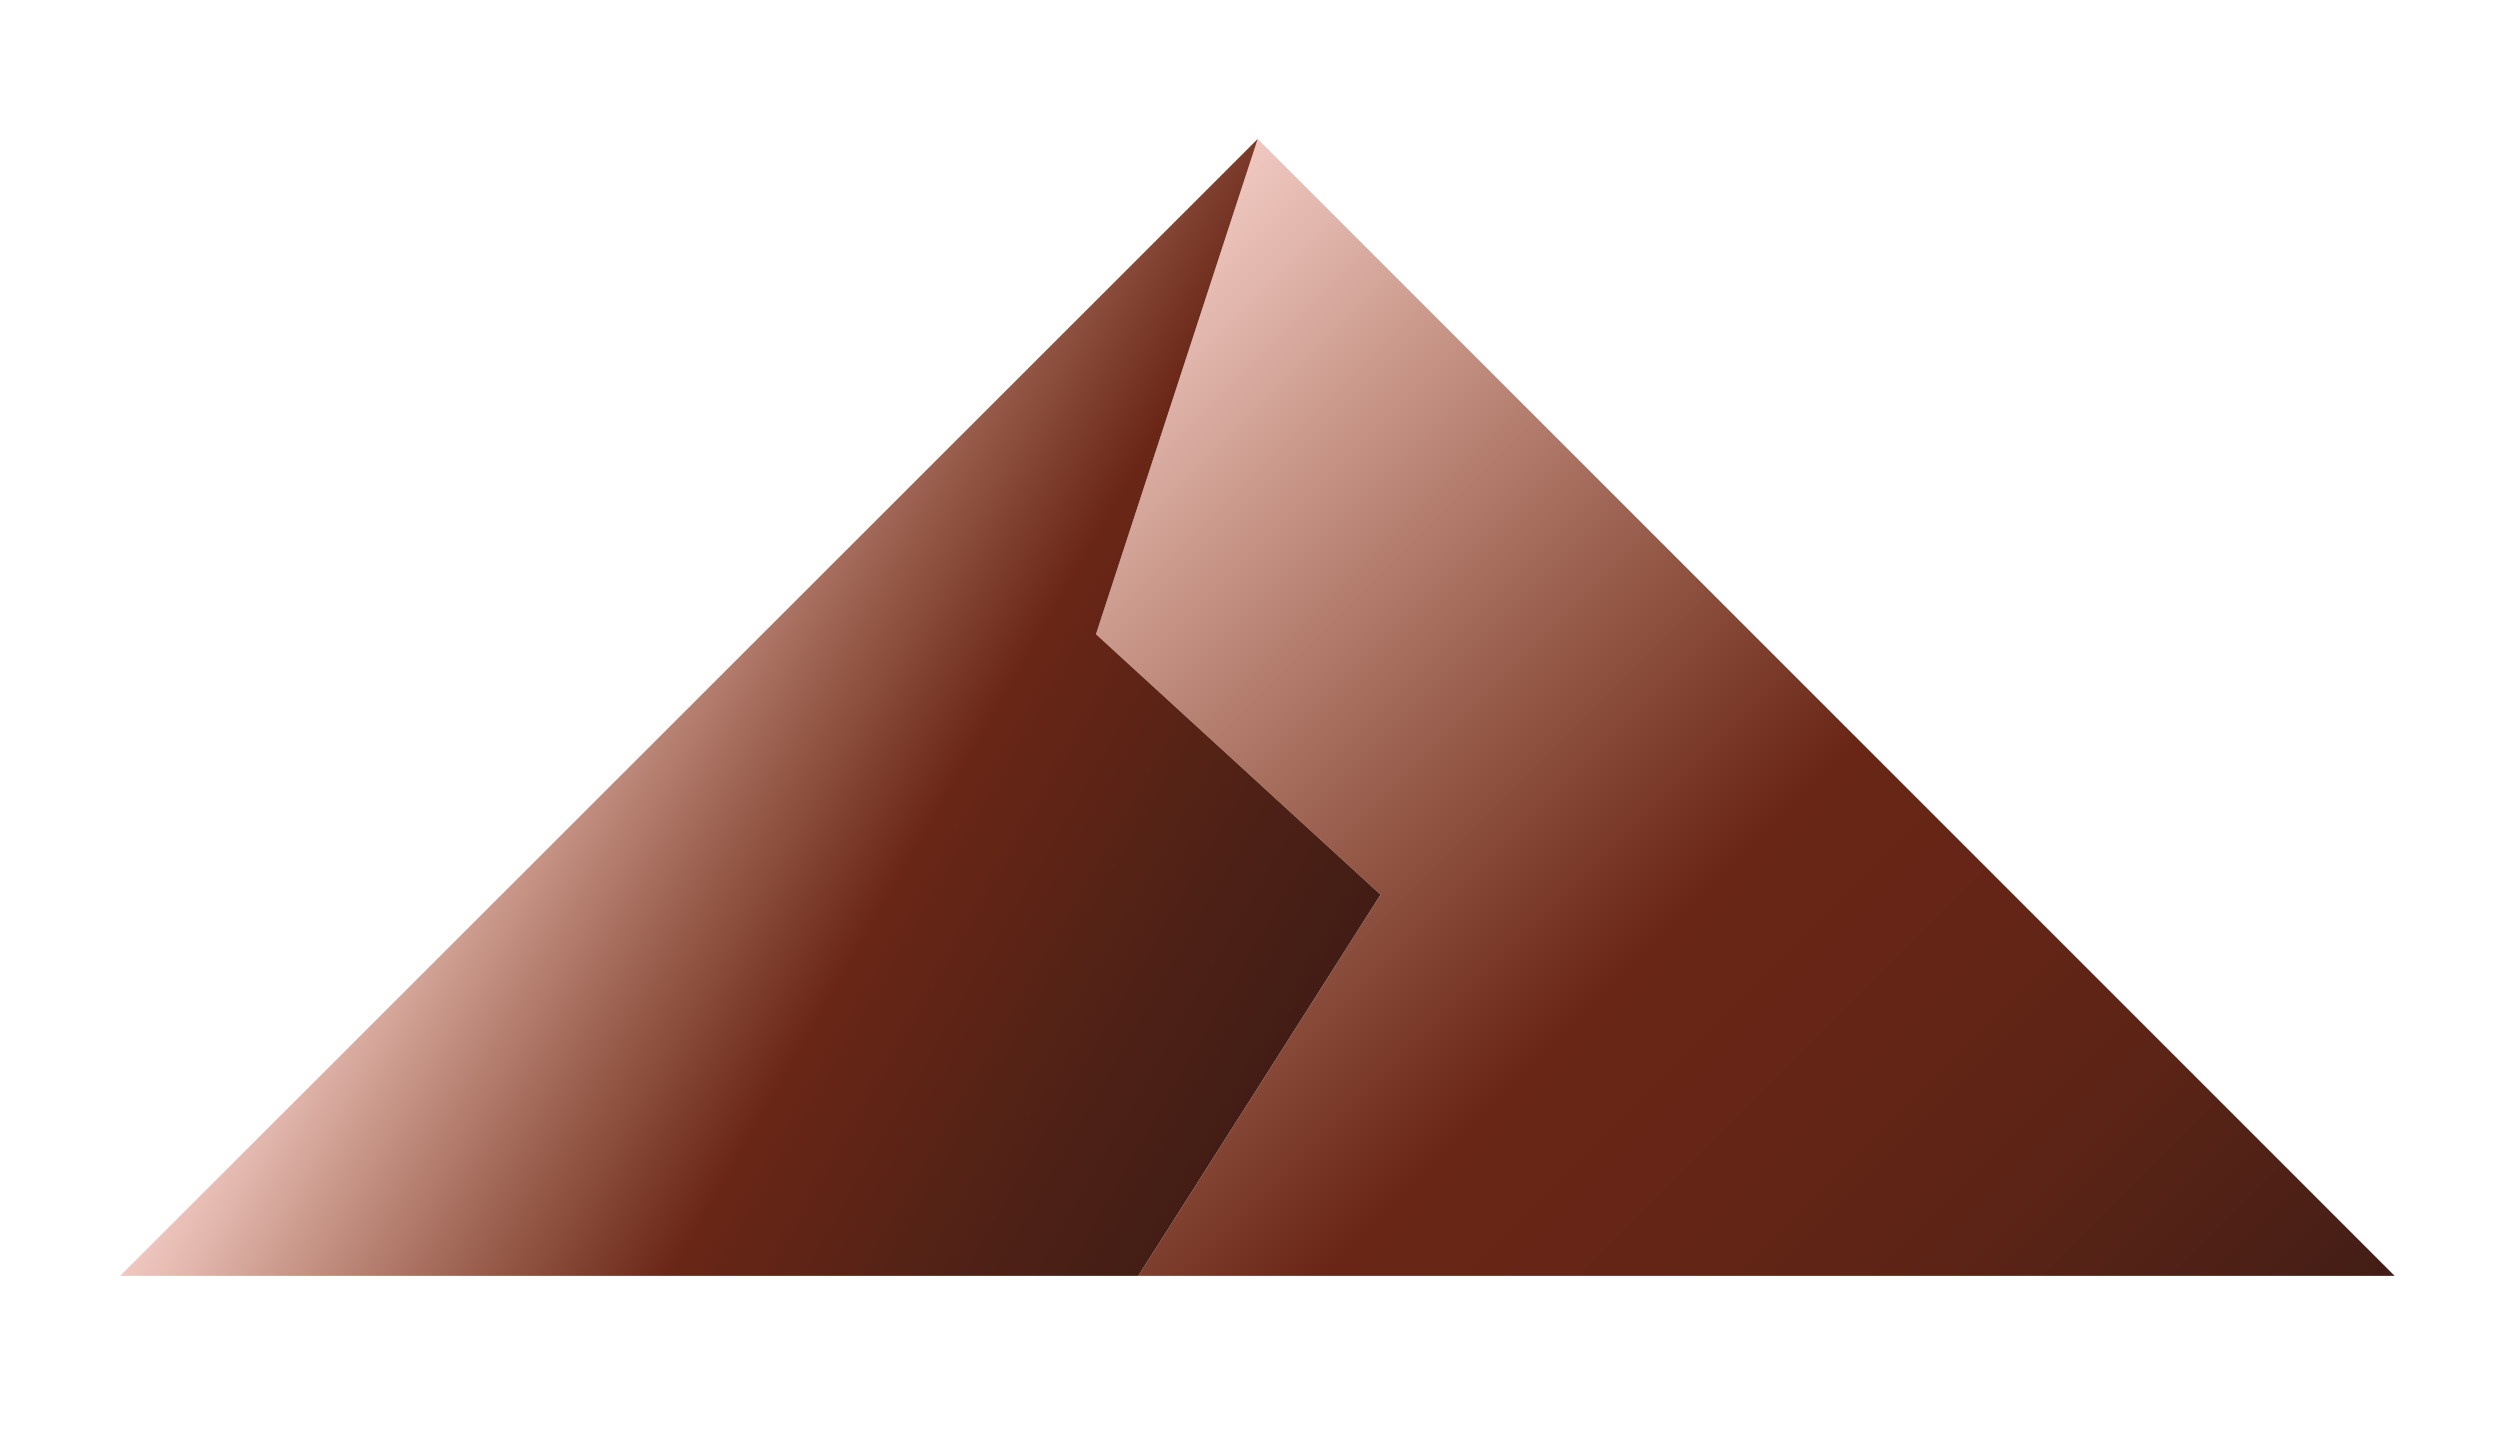
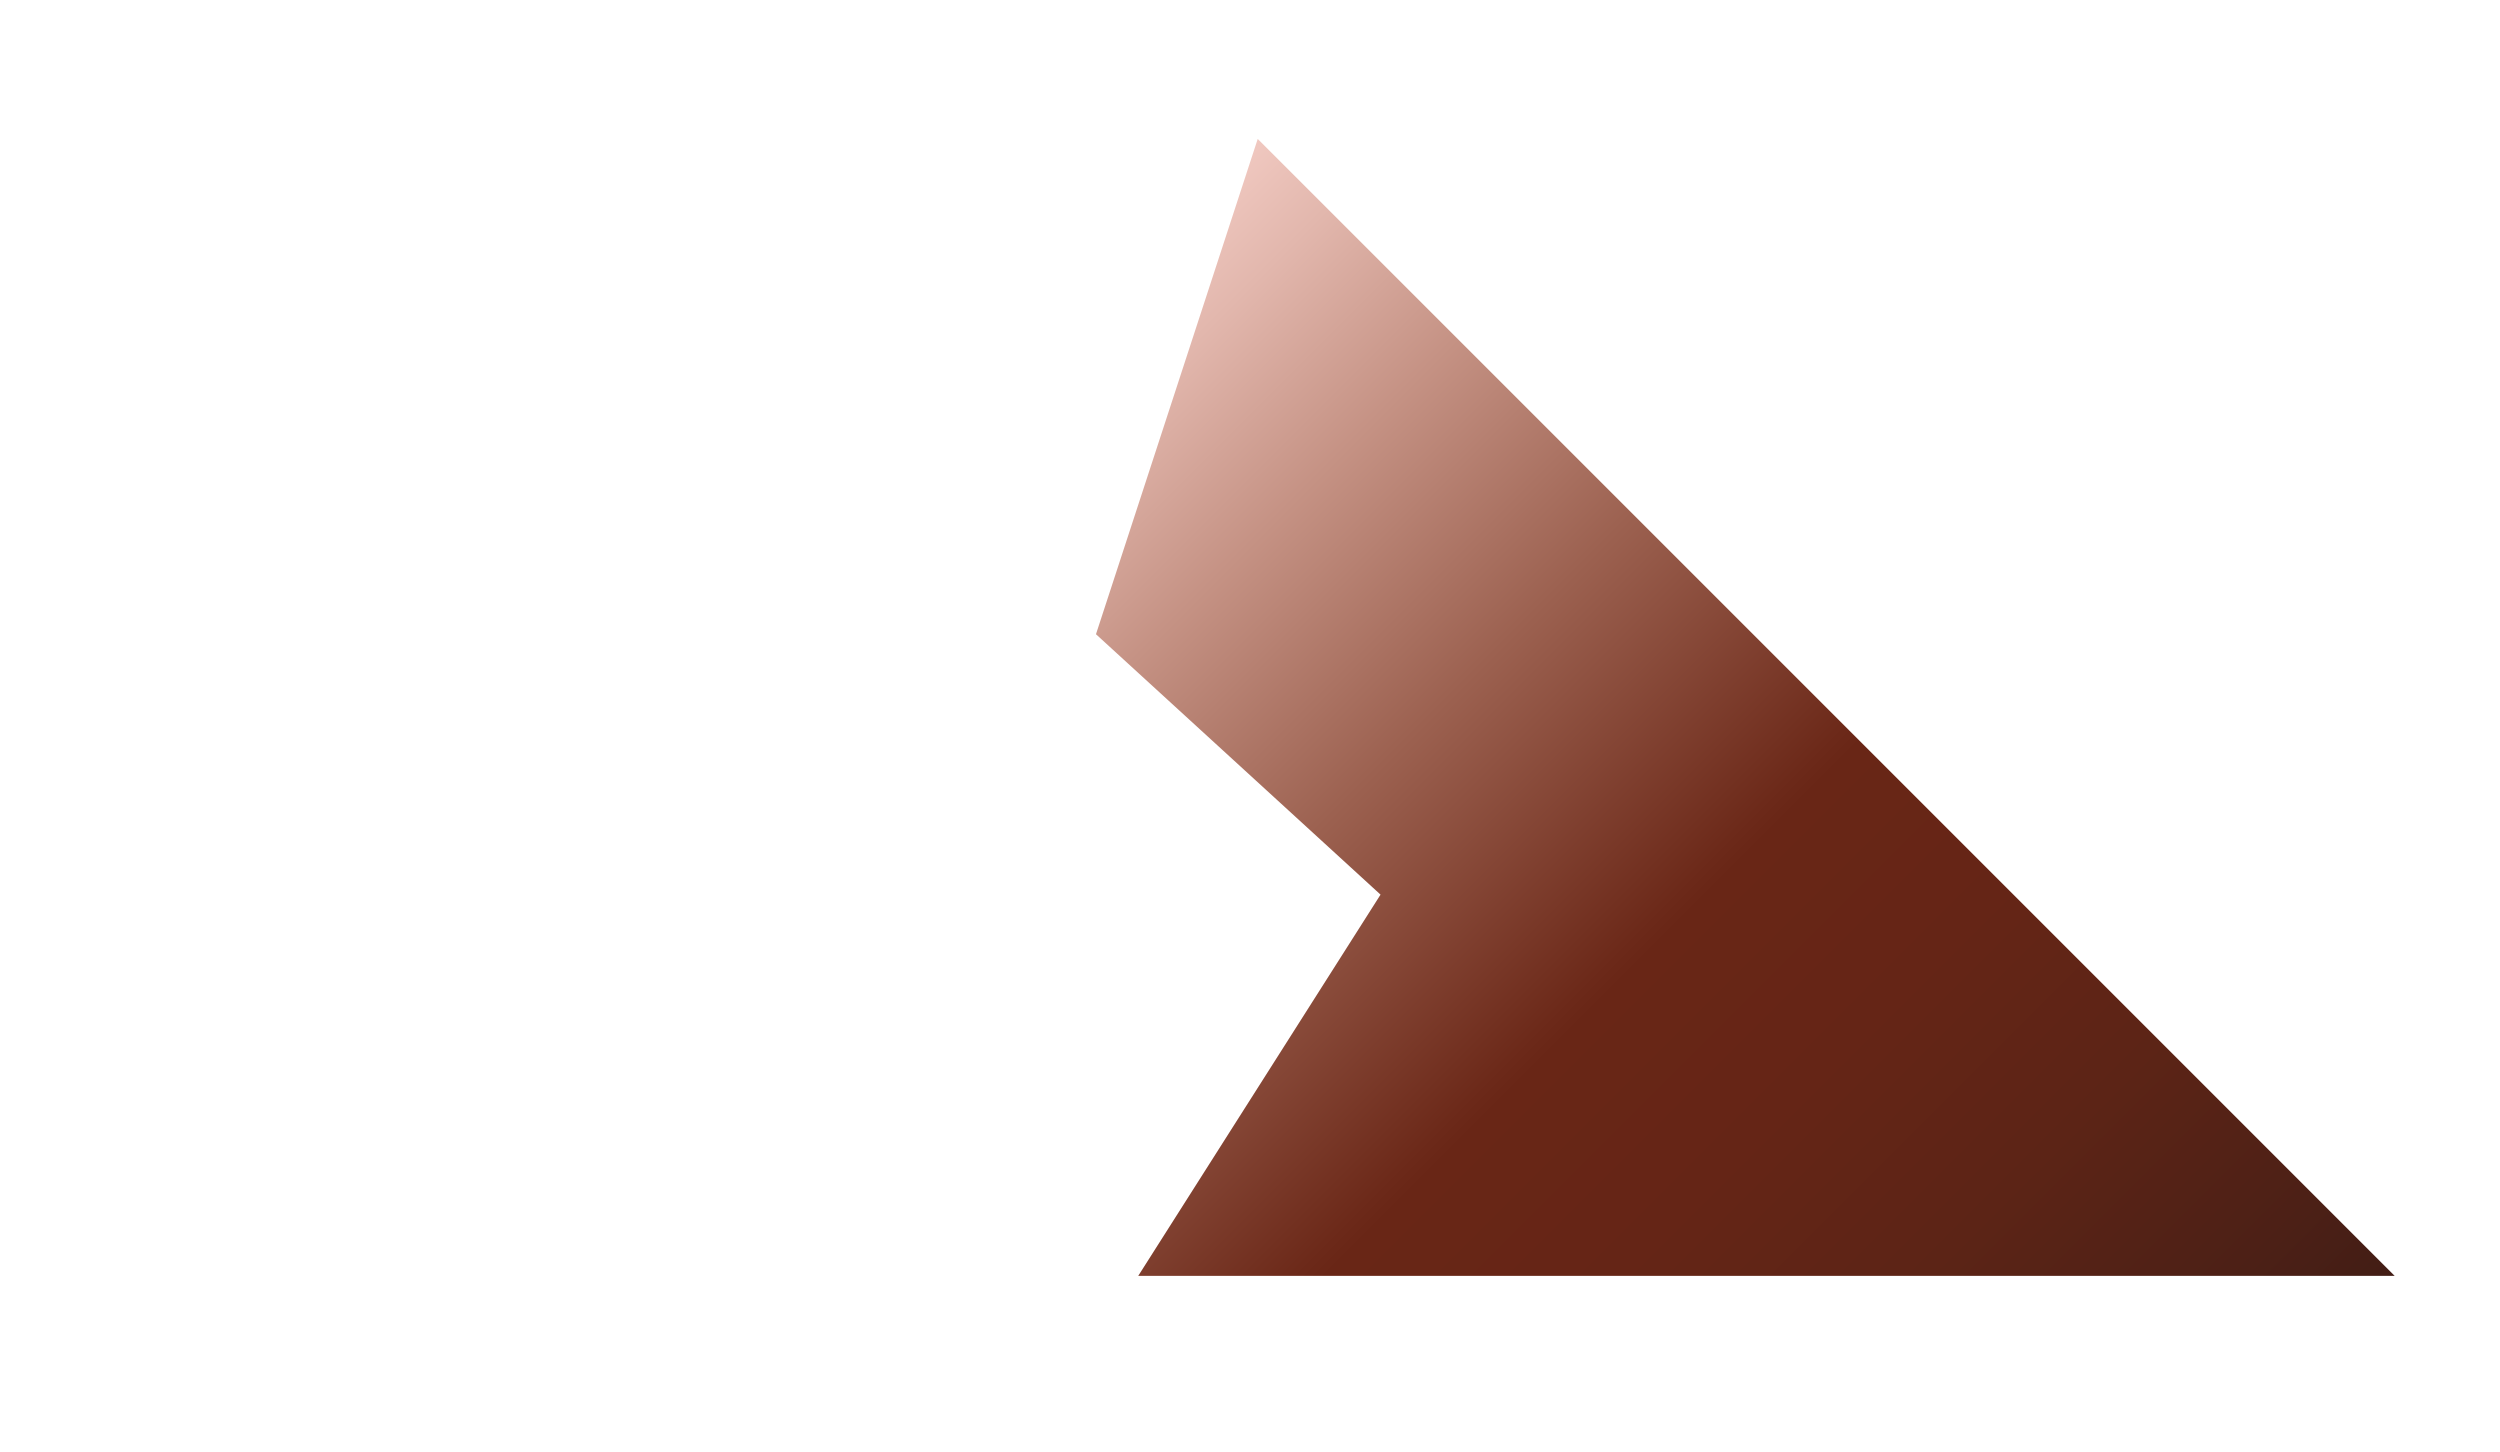
<svg xmlns="http://www.w3.org/2000/svg" version="1.1" id="Layer_1" x="0px" y="0px" viewBox="0 0 372.5 216.4" style="enable-background:new 0 0 372.5 216.4;" xml:space="preserve">
  <style type="text/css"> .st0{fill:url(#SVGID_1_);} .st1{fill:url(#SVGID_00000122706743056042917280000013154943850329886379_);} </style>
  <g>
    <linearGradient id="SVGID_1_" gradientUnits="userSpaceOnUse" x1="3730.581" y1="236.917" x2="3900.005" y2="67.493" gradientTransform="matrix(-1 0 0 1 4040.579 0)">
      <stop offset="0" style="stop-color:#421D15" />
      <stop offset="6.790894e-02" style="stop-color:#4C2016" />
      <stop offset="0.207" style="stop-color:#5C2416" />
      <stop offset="0.343" style="stop-color:#652516" />
      <stop offset="0.47" style="stop-color:#692616" />
      <stop offset="0.482" style="stop-color:#6C2919" />
      <stop offset="0.67" style="stop-color:#9C6150" />
      <stop offset="0.825" style="stop-color:#C59284" />
      <stop offset="0.939" style="stop-color:#E2B7AD" />
      <stop offset="1" style="stop-color:#F0C8C0" />
    </linearGradient>
    <polygon class="st0" points="163.3,94.5 187.4,20.7 356.8,190.1 169.6,190.1 205.7,133.3 " />
    <linearGradient id="SVGID_00000067939456019009415740000008746319706352245897_" gradientUnits="userSpaceOnUse" x1="3848.583" y1="157.006" x2="3964.817" y2="89.898" gradientTransform="matrix(-1 0 0 1 4040.579 0)">
      <stop offset="0" style="stop-color:#421D15" />
      <stop offset="0.185" style="stop-color:#4F2116" />
      <stop offset="0.47" style="stop-color:#692616" />
      <stop offset="0.482" style="stop-color:#6C2919" />
      <stop offset="0.67" style="stop-color:#9C6150" />
      <stop offset="0.825" style="stop-color:#C59284" />
      <stop offset="0.939" style="stop-color:#E2B7AD" />
      <stop offset="1" style="stop-color:#F0C8C0" />
    </linearGradient>
-     <polygon style="fill:url(#SVGID_00000067939456019009415740000008746319706352245897_);" points="187.4,20.7 163.3,94.5 205.7,133.3 169.6,190.1 17.9,190.1 " />
  </g>
</svg>